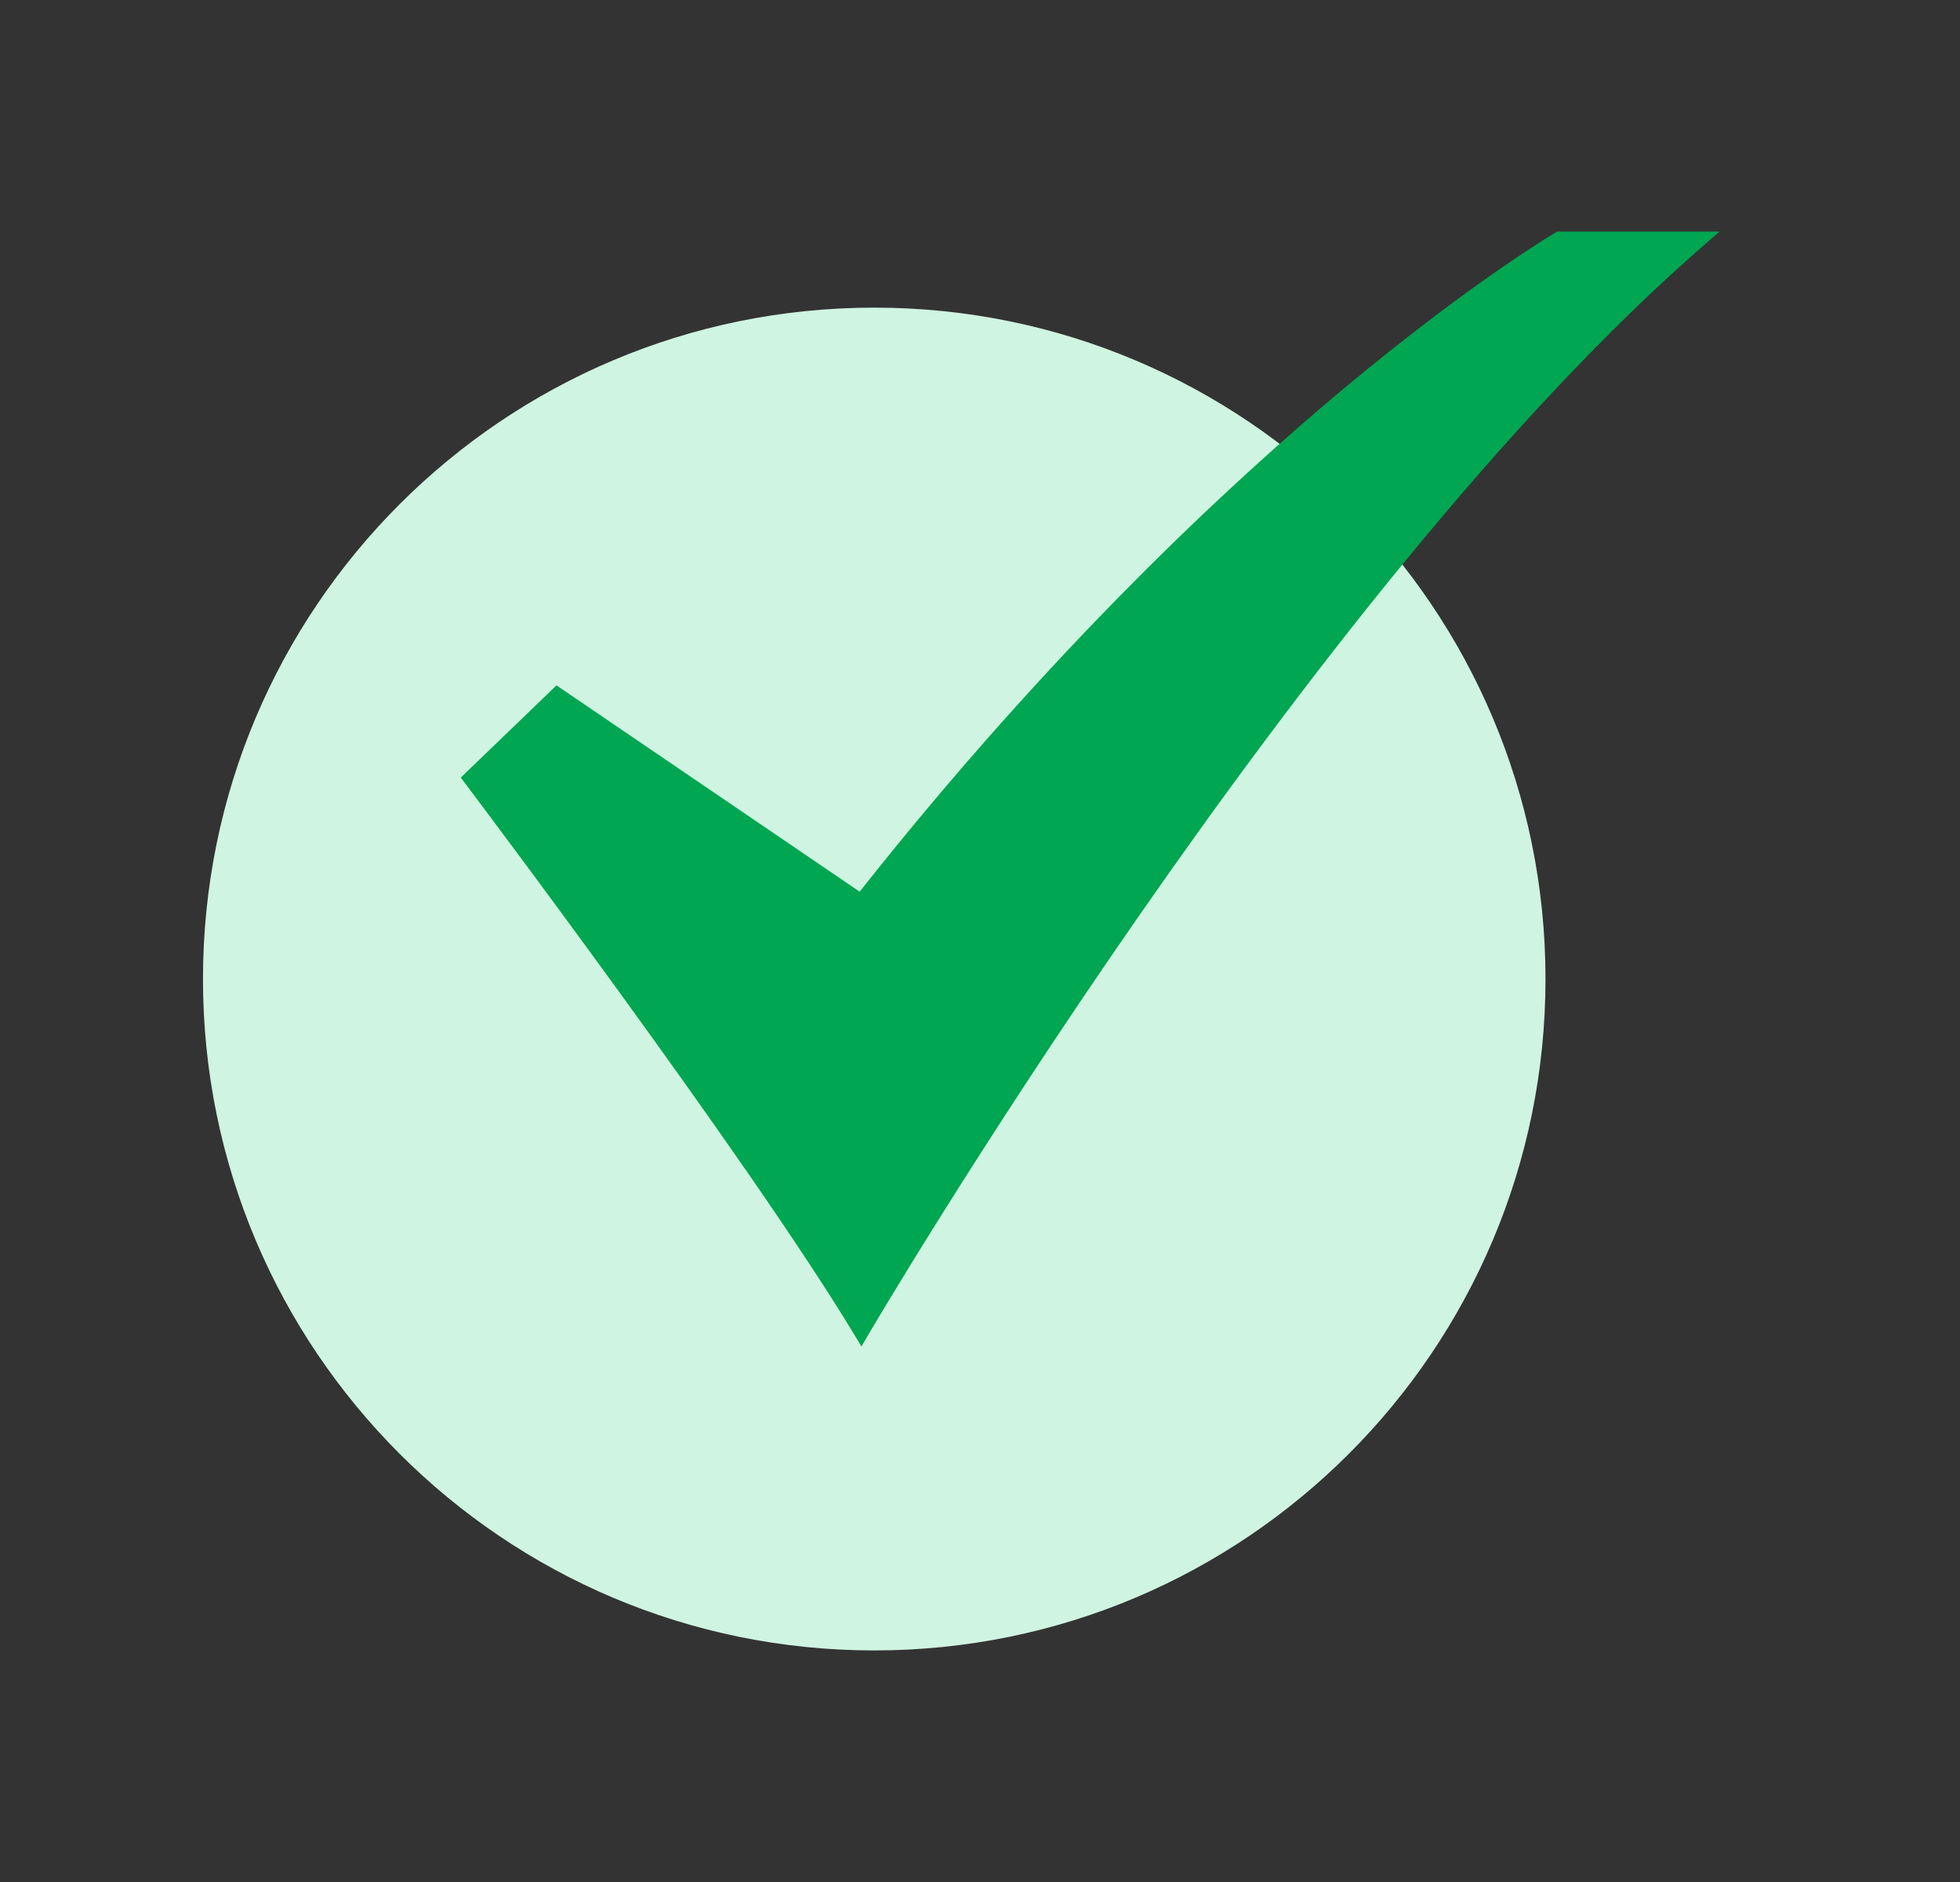
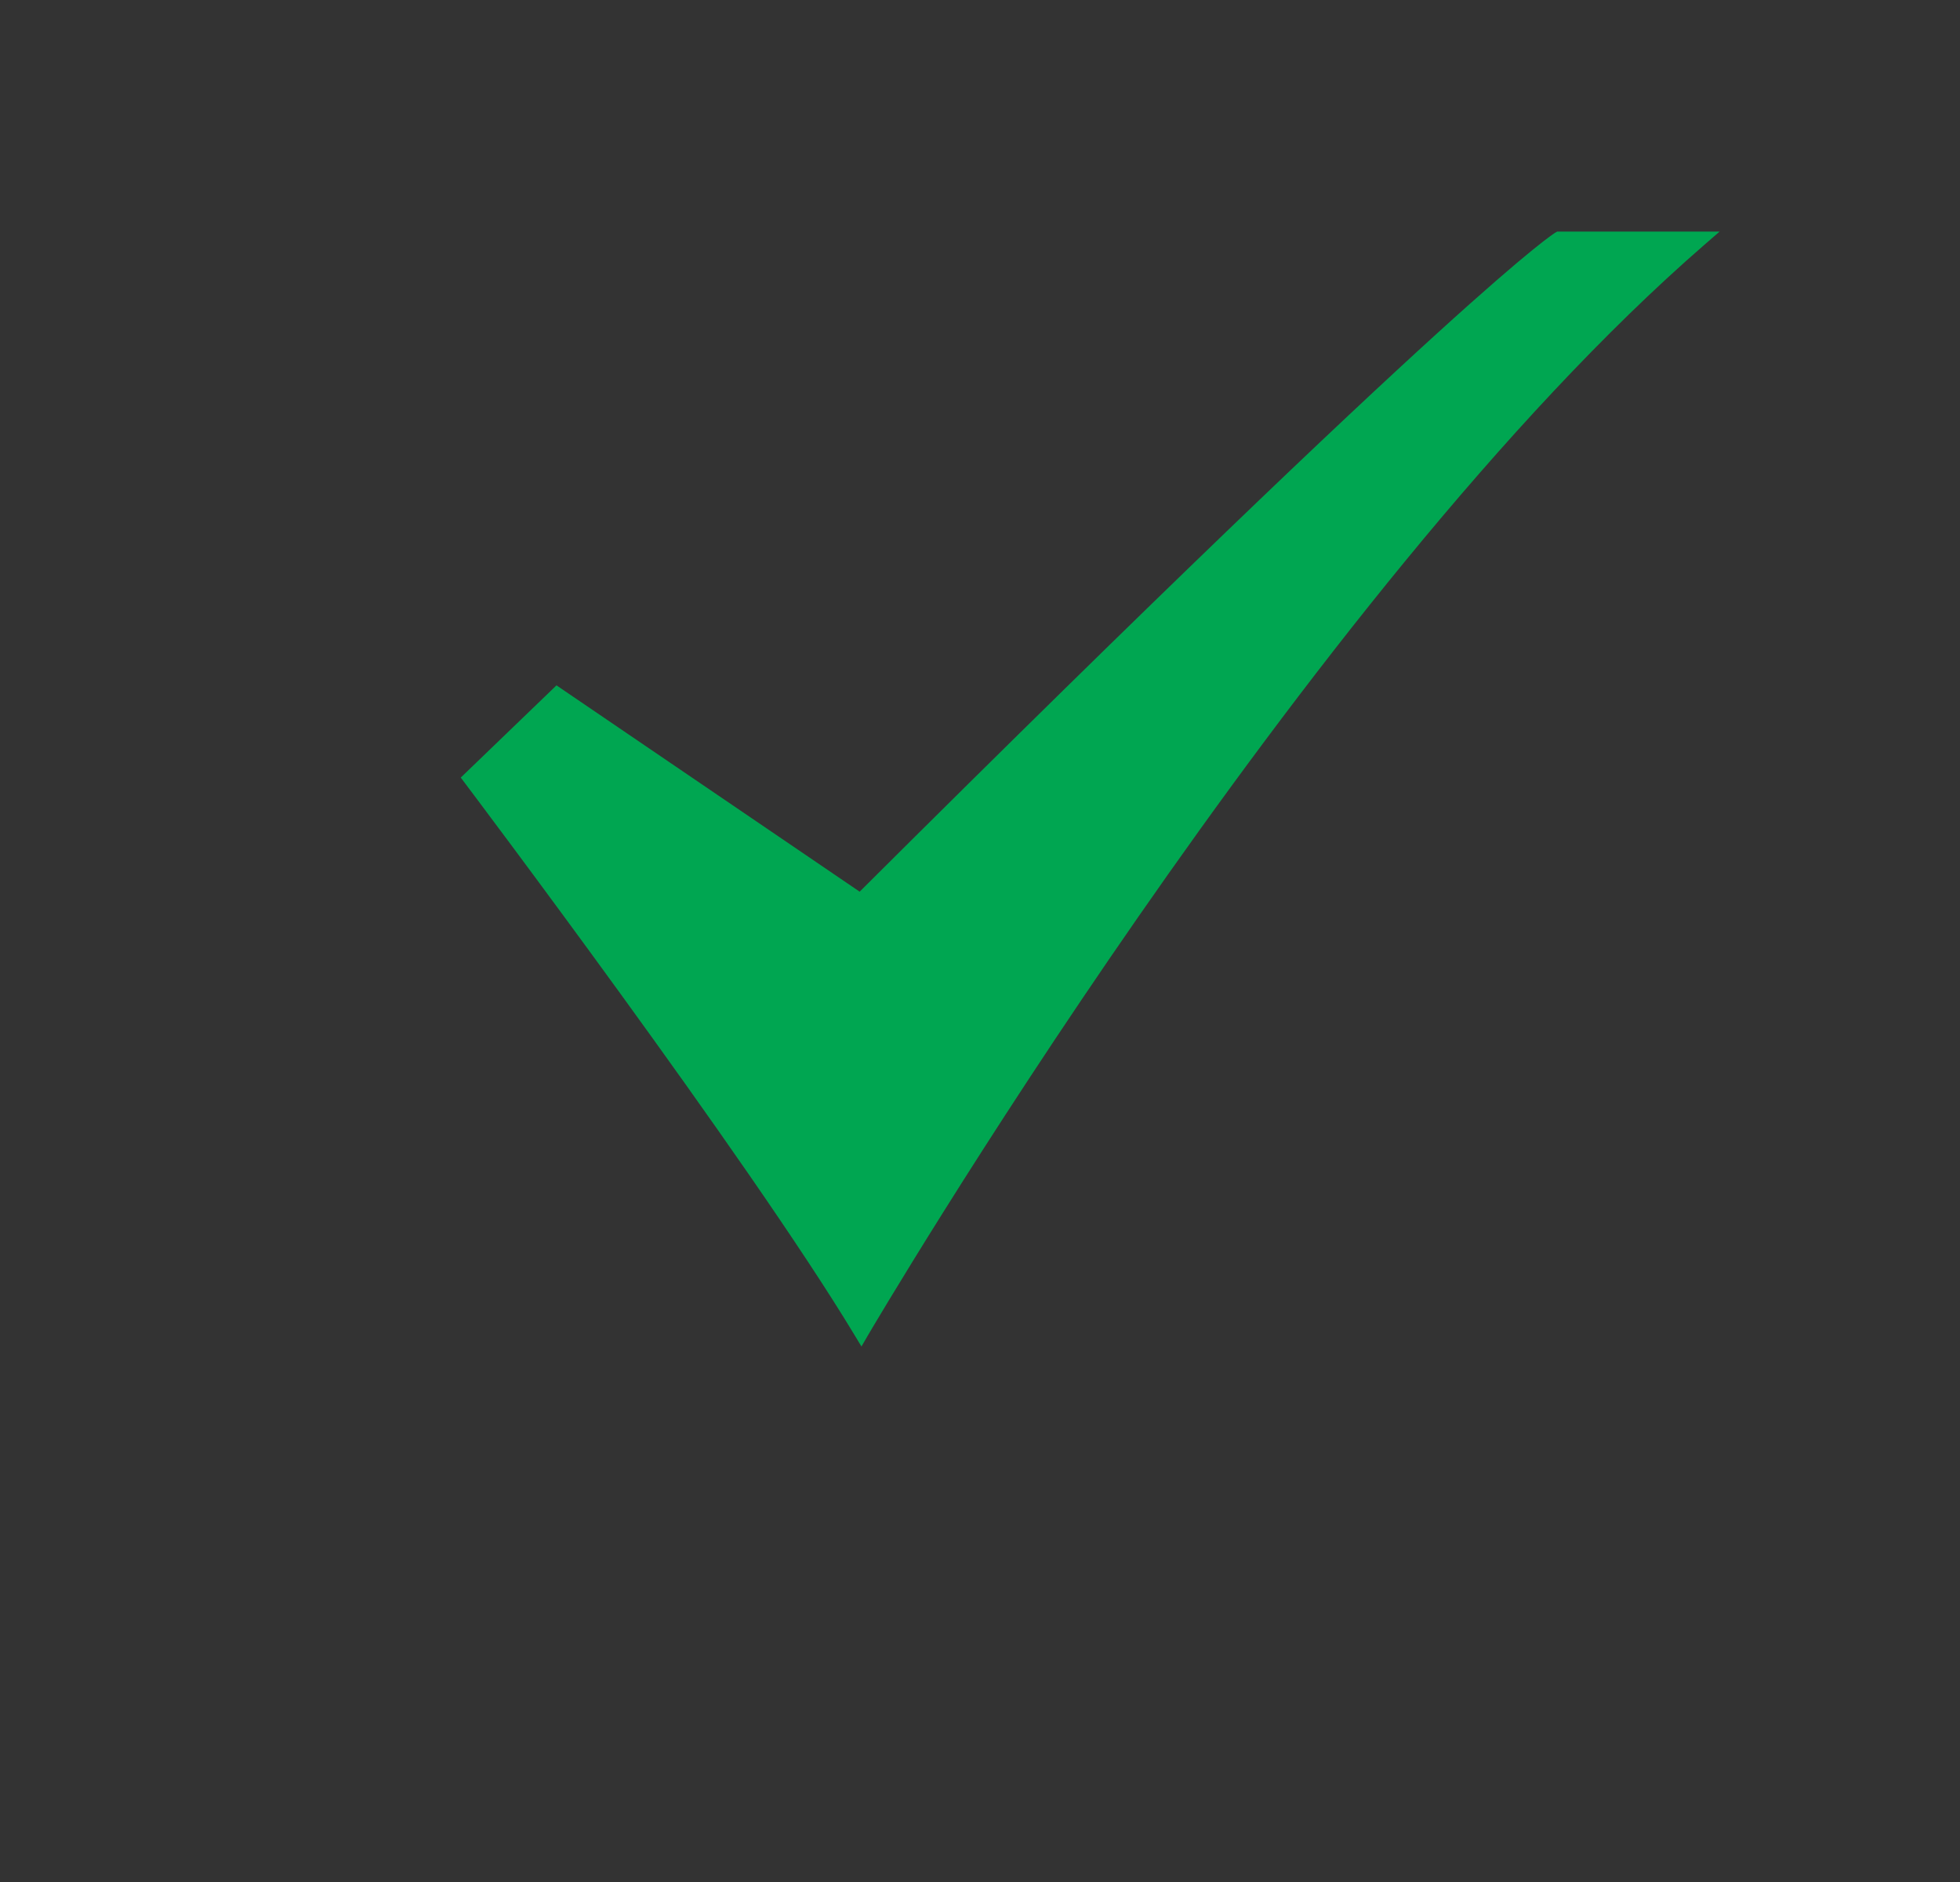
<svg xmlns="http://www.w3.org/2000/svg" width="25" height="24" viewBox="0 0 25 24" fill="none">
  <rect x="0" y="0" width="25" height="24" fill="#333333" stroke="none" />
-   <path d="M11.151 21.047C15.88 21.047 19.713 17.213 19.713 12.485C19.713 7.756 15.88 3.923 11.151 3.923C6.422 3.923 2.589 7.756 2.589 12.485C2.589 17.213 6.422 21.047 11.151 21.047Z" fill="#CFF4E1" />
-   <path d="M10.988 17.171L10.899 17.024C9.55 14.785 5.965 10.033 5.929 9.985L5.877 9.916L7.098 8.74L10.965 11.371C13.399 8.293 15.671 6.179 17.152 4.945C18.773 3.595 19.828 2.973 19.838 2.967L19.862 2.953H21.934L21.736 3.125C16.646 7.542 11.129 16.929 11.074 17.023L10.988 17.171Z" fill="#00A651" />
+   <path d="M10.988 17.171L10.899 17.024C9.55 14.785 5.965 10.033 5.929 9.985L5.877 9.916L7.098 8.74L10.965 11.371C18.773 3.595 19.828 2.973 19.838 2.967L19.862 2.953H21.934L21.736 3.125C16.646 7.542 11.129 16.929 11.074 17.023L10.988 17.171Z" fill="#00A651" />
</svg>